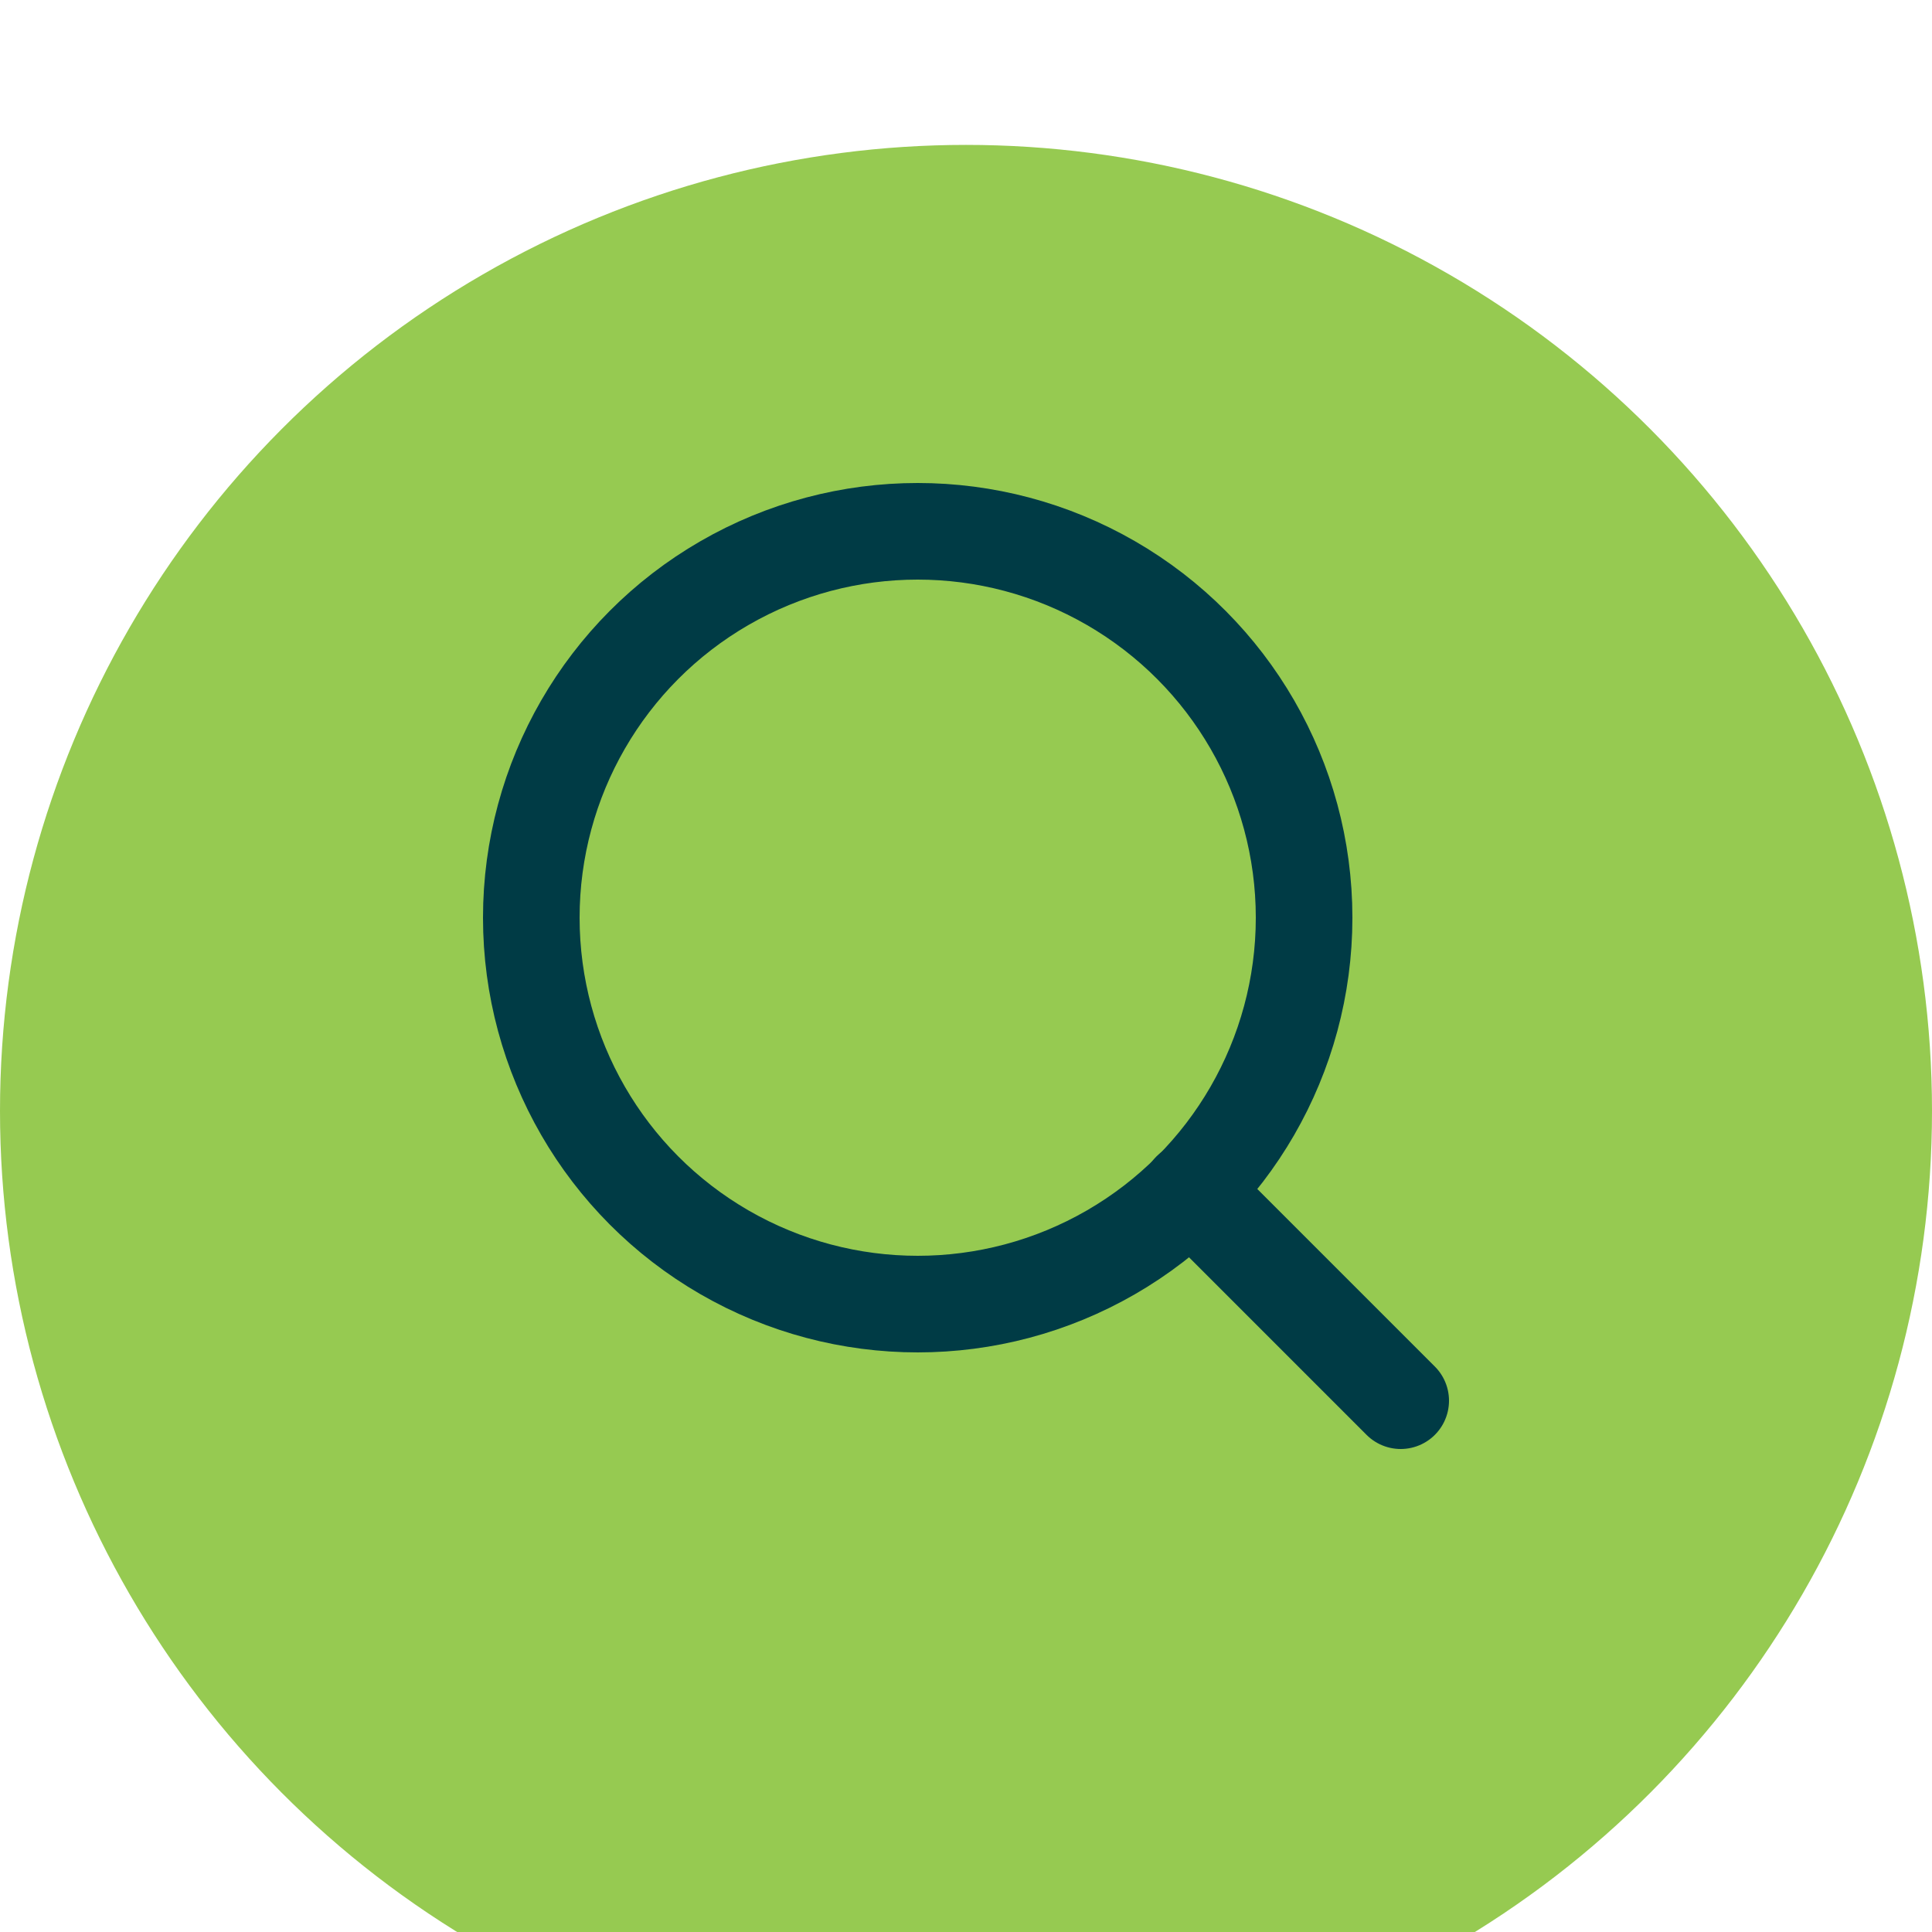
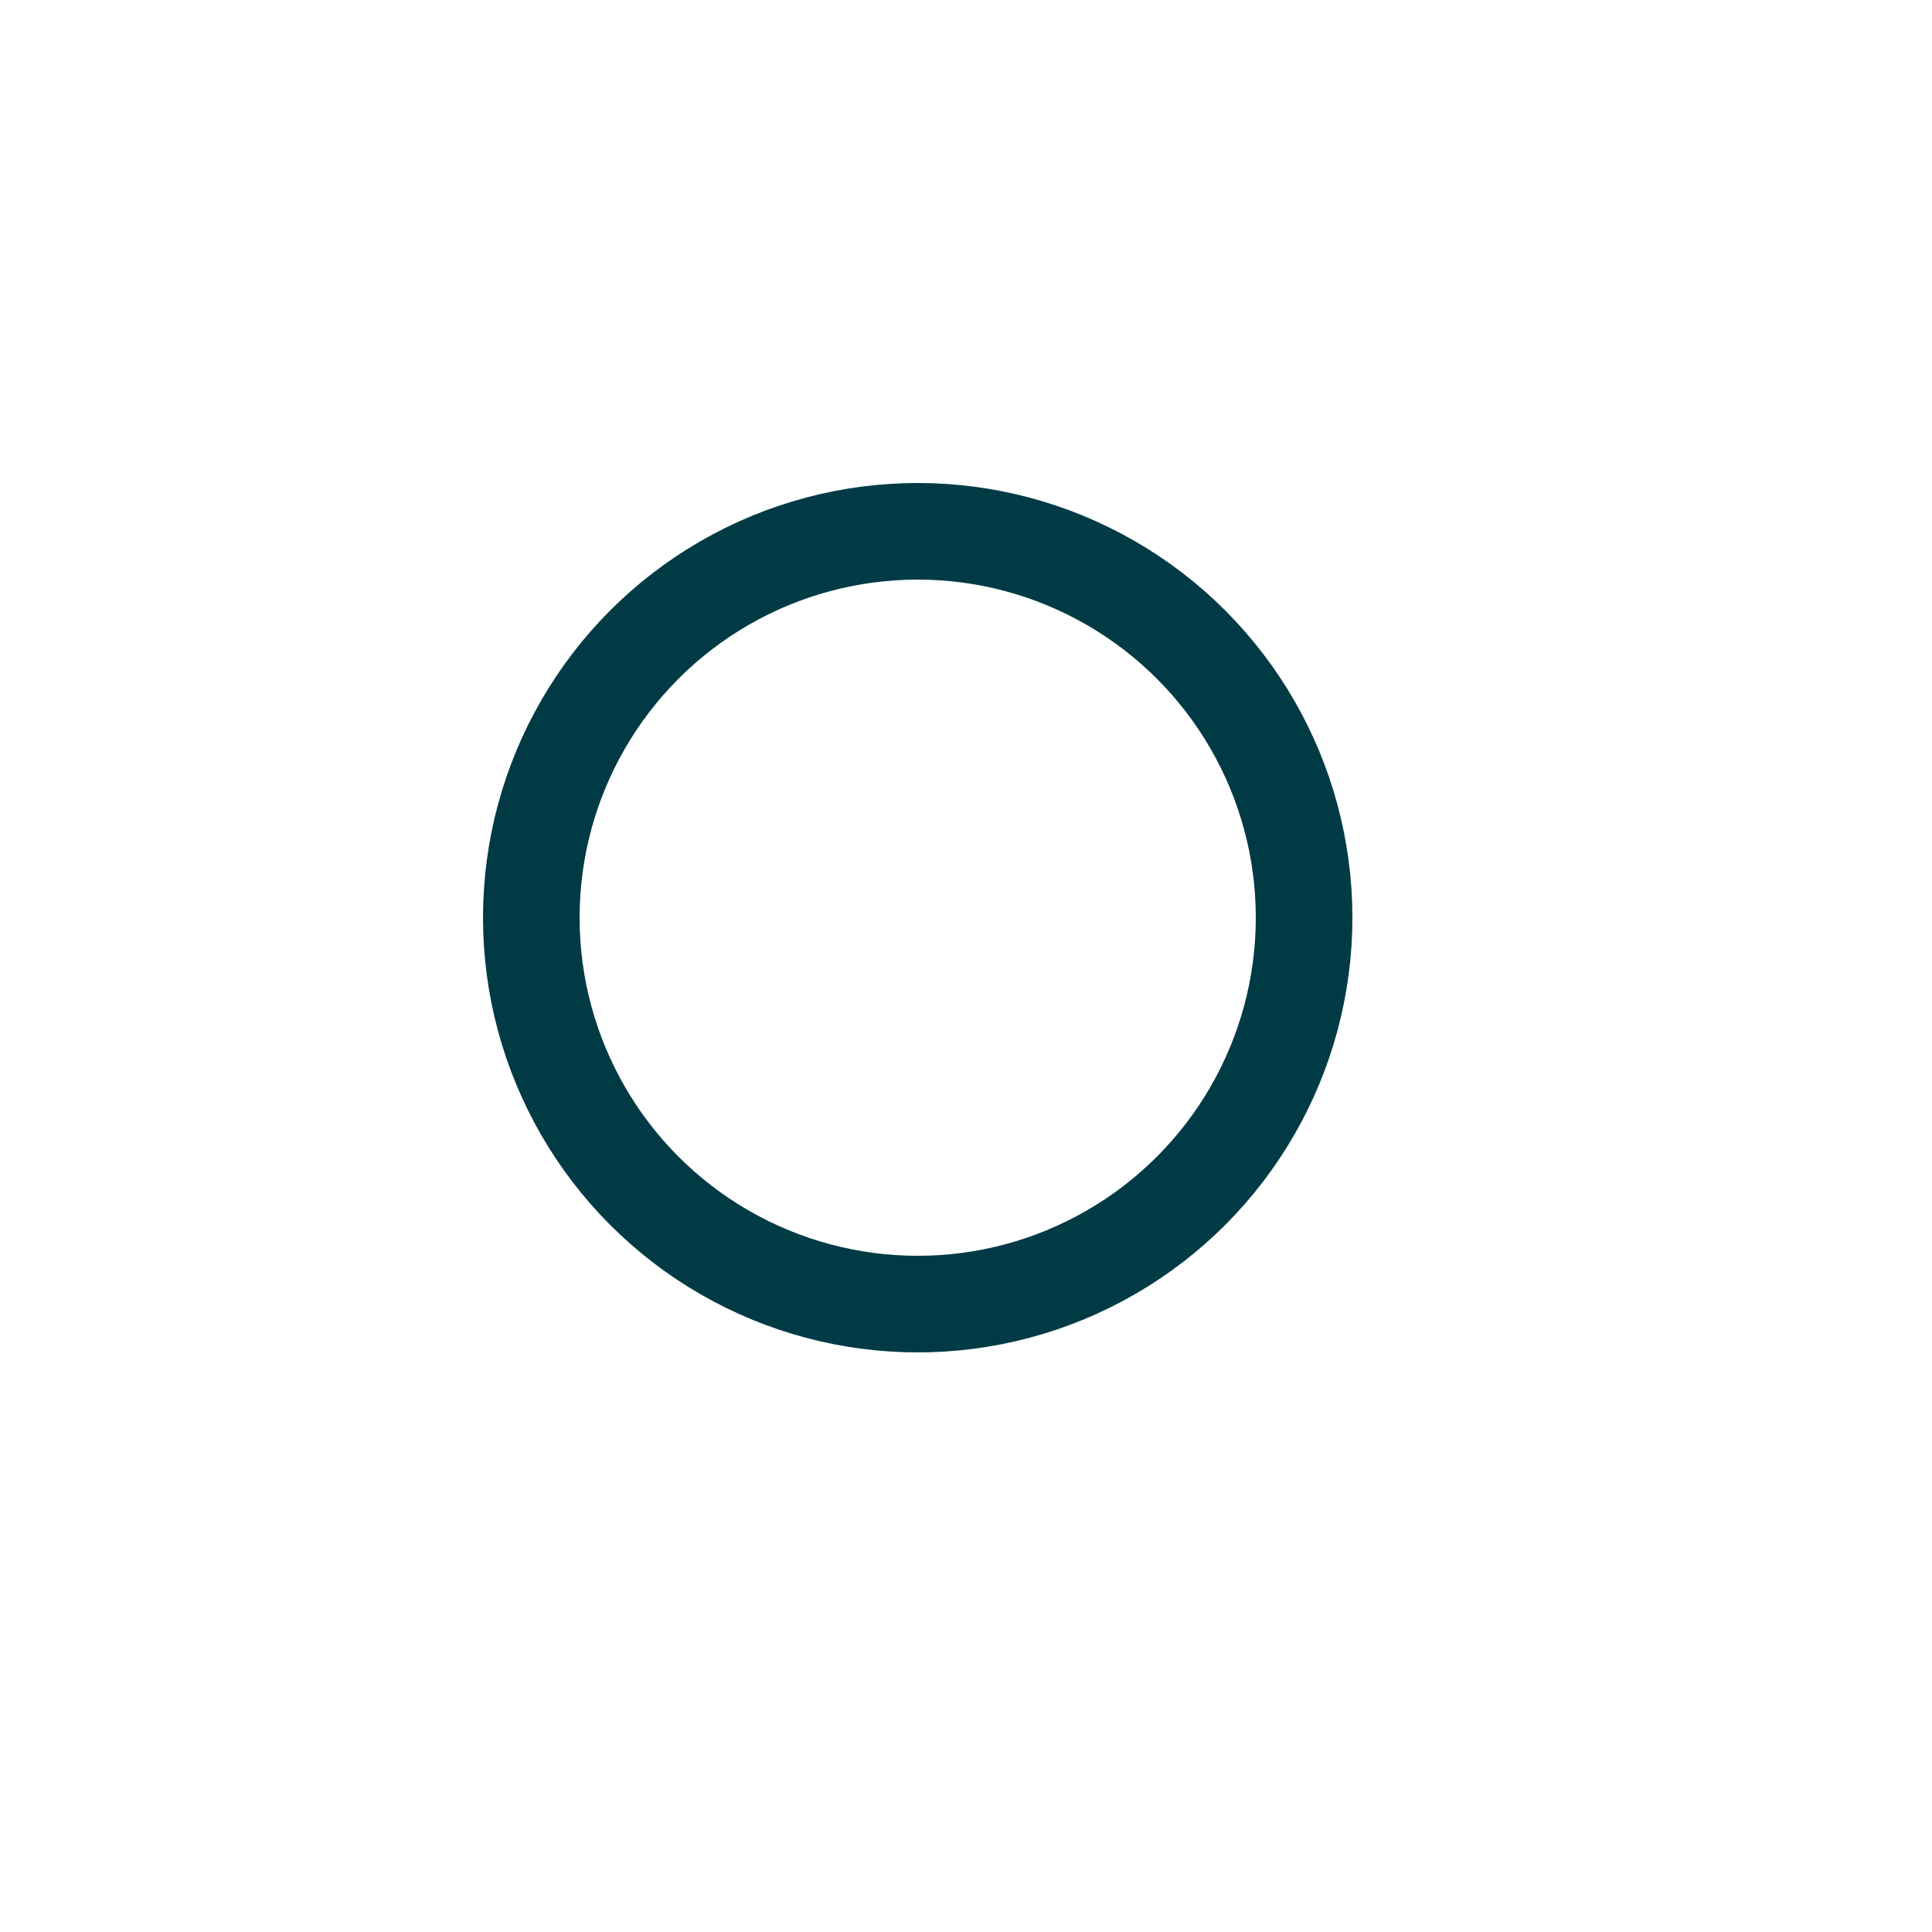
<svg xmlns="http://www.w3.org/2000/svg" width="40" height="40" viewBox="0 0 40 40" version="1.1" id="svg56">
  <defs id="defs42">
    <filter id="gz73zcgtda" x="0" y="0" width="67" height="67" filterUnits="userSpaceOnUse">
      <feOffset dy="3" id="feOffset31" />
      <feGaussianBlur stdDeviation="4.5" result="blur" id="feGaussianBlur33" />
      <feFlood flood-opacity=".161" id="feFlood35" />
      <feComposite operator="in" in2="blur" id="feComposite37" result="result1" />
      <feComposite in="SourceGraphic" in2="result1" id="feComposite39" />
    </filter>
  </defs>
  <g data-name="Group 140" id="g54" transform="translate(-13.5,-10.5)">
    <g style="filter:url(#gz73zcgtda)" id="g46">
-       <circle data-name="Ellipse 9" cx="20" cy="20" r="20" transform="translate(13.5,10.5)" style="fill:#96ca51" id="circle44" />
-     </g>
+       </g>
    <g data-name="search (1)" transform="translate(21.5,18.5)" id="g52">
      <circle data-name="Ellipse 50" cx="8" cy="8" r="8" transform="translate(3,3)" style="fill:none;stroke:#003b45;stroke-width:2px;stroke-linecap:round;stroke-linejoin:round" id="circle48" />
-       <path data-name="Line 58" transform="translate(16.65,16.65)" style="fill:none;stroke:#003b45;stroke-width:2px;stroke-linecap:round;stroke-linejoin:round" d="M 4.35,4.35 0,0" id="path50" />
    </g>
  </g>
</svg>